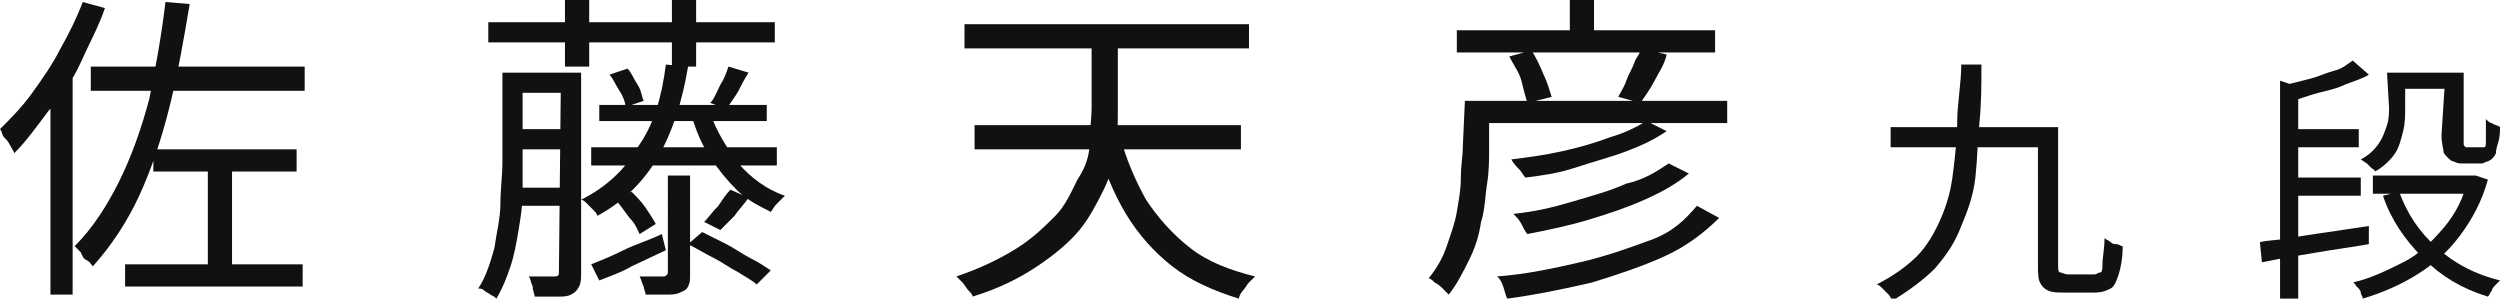
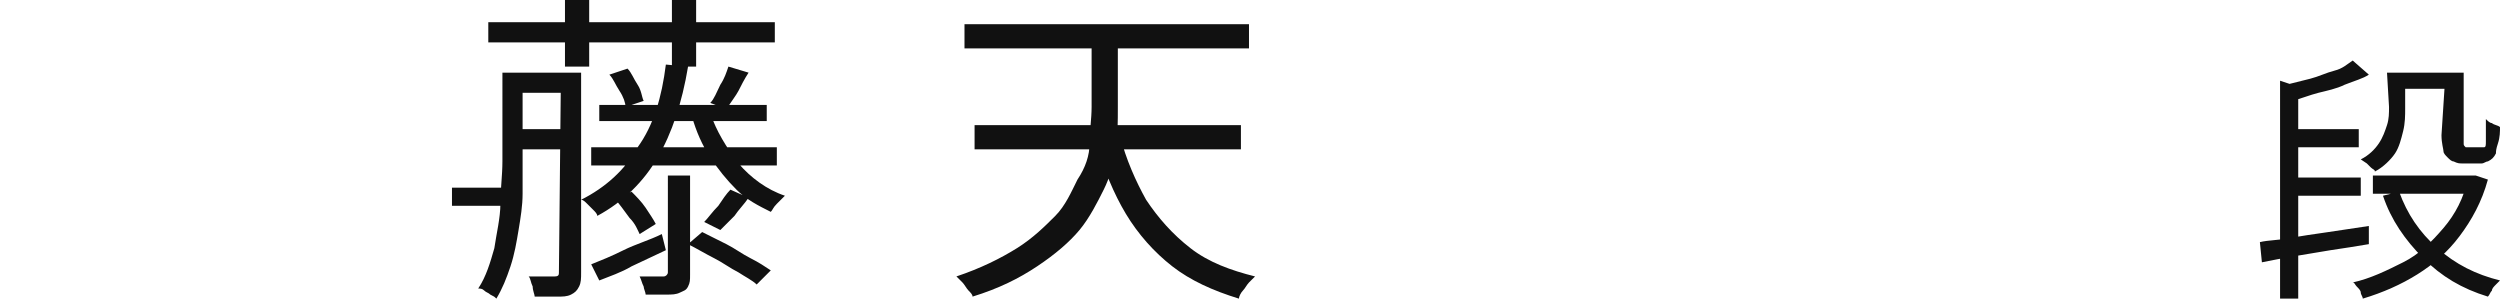
<svg xmlns="http://www.w3.org/2000/svg" version="1.1" id="_レイヤー_2" x="0px" y="0px" viewBox="0 0 123.9 14.8" style="enable-background:new 0 0 123.9 14.8;" xml:space="preserve">
  <style type="text/css">
	.st0{fill:#111111;}
</style>
  <g id="txt">
    <g>
-       <path class="st0" d="M4.1,0.1l1.1,0.3C4.9,1.3,4.4,2.2,4,3.1S3,4.8,2.4,5.5C1.8,6.3,1.3,7,0.7,7.6c0-0.1-0.1-0.2-0.2-0.4    S0.3,6.9,0.2,6.8S0.1,6.5,0,6.4c0.5-0.5,1.1-1.1,1.6-1.8s1-1.4,1.4-2.2C3.4,1.7,3.8,0.9,4.1,0.1L4.1,0.1z M2.5,4.2L3.6,3l0,0v11.6    H2.5C2.5,14.7,2.5,4.2,2.5,4.2z M8.2,0.1l1.2,0.1c-0.3,1.8-0.6,3.5-1,5.1S7.5,8.4,6.9,9.7s-1.4,2.5-2.3,3.5    c-0.1-0.1-0.1-0.2-0.3-0.3S4.1,12.7,4,12.5c-0.1-0.1-0.2-0.2-0.3-0.3c0.9-0.9,1.6-2,2.2-3.2s1.1-2.6,1.5-4.1    C7.7,3.4,8,1.8,8.2,0.1z M4.5,3.3h10.6v1.2H4.5V3.3z M6.2,13.1h8.8v1.1H6.2V13.1z M7.6,7.4h7.1v1.1H7.6C7.6,8.6,7.6,7.4,7.6,7.4z     M10.3,7.9h1.2v5.8h-1.2V7.9L10.3,7.9z" />
-       <path class="st0" d="M24.9,3.6h1v4.3c0,0.5,0,1.1,0,1.7c0,0.6-0.1,1.2-0.2,1.8s-0.2,1.2-0.4,1.8s-0.4,1.1-0.7,1.6    c-0.1-0.1-0.1-0.1-0.3-0.2c-0.1-0.1-0.2-0.1-0.3-0.2s-0.2-0.1-0.3-0.1c0.4-0.6,0.6-1.3,0.8-2c0.1-0.7,0.3-1.5,0.3-2.2    c0-0.7,0.1-1.4,0.1-2.1L24.9,3.6L24.9,3.6z M24.2,1.1h14.2v1H24.2C24.2,2.1,24.2,1.1,24.2,1.1z M25.3,9.3h2.9v0.9h-2.9V9.3z     M25.4,3.6h2.9v1h-2.9C25.4,4.6,25.4,3.6,25.4,3.6z M25.4,6.4h2.9v1h-2.9C25.4,7.4,25.4,6.4,25.4,6.4z M27.8,3.6h1v9.9    c0,0.3,0,0.5-0.1,0.7c-0.1,0.2-0.2,0.3-0.4,0.4c-0.2,0.1-0.4,0.1-0.7,0.1c-0.3,0-0.6,0-1.1,0c0-0.1-0.1-0.3-0.1-0.5    c-0.1-0.2-0.1-0.4-0.2-0.5c0.3,0,0.6,0,0.8,0h0.5c0.2,0,0.2-0.1,0.2-0.2L27.8,3.6L27.8,3.6z M28,0h1.2v3.3H28C28,3.3,28,0,28,0z     M33,3.2l1.1,0.1c-0.3,1.8-0.8,3.3-1.5,4.5s-1.7,2.2-3,2.9c0-0.1-0.1-0.2-0.2-0.3s-0.2-0.2-0.3-0.3s-0.2-0.2-0.3-0.2    c1.2-0.6,2.2-1.5,2.8-2.6C32.4,6.2,32.8,4.8,33,3.2L33,3.2z M29.3,13.1c0.5-0.2,1-0.4,1.6-0.7c0.6-0.3,1.3-0.5,1.9-0.8l0.2,0.8    l-1.7,0.8c-0.5,0.3-1.1,0.5-1.6,0.7L29.3,13.1L29.3,13.1z M29.3,7.3h9.2v0.9h-9.2C29.3,8.2,29.3,7.3,29.3,7.3z M29.7,5.2H38V6    h-8.3V5.2z M30.2,3.7l0.9-0.3c0.2,0.2,0.3,0.5,0.5,0.8s0.2,0.6,0.3,0.8l-0.9,0.3c0-0.2-0.1-0.5-0.3-0.8    C30.5,4.2,30.4,3.9,30.2,3.7z M30.5,9.9l0.8-0.4c0.2,0.2,0.5,0.5,0.7,0.8c0.2,0.3,0.4,0.6,0.5,0.8l-0.8,0.5    c-0.1-0.2-0.2-0.5-0.5-0.8C30.9,10.4,30.7,10.1,30.5,9.9z M33.2,8.7h1v4.9c0,0.3,0,0.4-0.1,0.6s-0.2,0.2-0.4,0.3    c-0.2,0.1-0.4,0.1-0.7,0.1s-0.6,0-1,0c0-0.1-0.1-0.3-0.1-0.4c-0.1-0.2-0.1-0.3-0.2-0.5c0.3,0,0.5,0,0.7,0s0.4,0,0.5,0    c0.1,0,0.2-0.1,0.2-0.2V8.7L33.2,8.7z M33.3,0h1.2v3.3h-1.2C33.3,3.3,33.3,0,33.3,0z M34.1,12.1l0.7-0.6c0.4,0.2,0.8,0.4,1.2,0.6    c0.4,0.2,0.8,0.5,1.2,0.7c0.4,0.2,0.7,0.4,1,0.6l-0.7,0.7c-0.2-0.2-0.6-0.4-0.9-0.6c-0.4-0.2-0.8-0.5-1.2-0.7S34.5,12.3,34.1,12.1    L34.1,12.1z M35.2,5.6c0.3,0.9,0.8,1.7,1.4,2.5c0.6,0.7,1.4,1.3,2.3,1.6c-0.1,0.1-0.2,0.2-0.4,0.4s-0.2,0.3-0.3,0.4    c-0.6-0.3-1.2-0.6-1.7-1.1c-0.5-0.5-0.9-1-1.3-1.6c-0.4-0.6-0.7-1.3-0.9-2L35.2,5.6L35.2,5.6z M36.2,9.4l0.9,0.4    c-0.2,0.3-0.5,0.6-0.7,0.9c-0.3,0.3-0.5,0.5-0.7,0.7L34.9,11c0.2-0.2,0.4-0.5,0.7-0.8C35.8,9.9,36,9.6,36.2,9.4z M36.1,3.3l1,0.3    c-0.2,0.3-0.4,0.7-0.5,0.9S36.2,5.1,36,5.4l-0.8-0.3c0.2-0.2,0.3-0.5,0.5-0.9C35.9,3.9,36,3.6,36.1,3.3z" />
+       <path class="st0" d="M24.9,3.6h1v4.3c0,0.5,0,1.1,0,1.7c0,0.6-0.1,1.2-0.2,1.8s-0.2,1.2-0.4,1.8s-0.4,1.1-0.7,1.6    c-0.1-0.1-0.1-0.1-0.3-0.2c-0.1-0.1-0.2-0.1-0.3-0.2s-0.2-0.1-0.3-0.1c0.4-0.6,0.6-1.3,0.8-2c0.1-0.7,0.3-1.5,0.3-2.2    c0-0.7,0.1-1.4,0.1-2.1L24.9,3.6L24.9,3.6z M24.2,1.1h14.2v1H24.2C24.2,2.1,24.2,1.1,24.2,1.1z M25.3,9.3v0.9h-2.9V9.3z     M25.4,3.6h2.9v1h-2.9C25.4,4.6,25.4,3.6,25.4,3.6z M25.4,6.4h2.9v1h-2.9C25.4,7.4,25.4,6.4,25.4,6.4z M27.8,3.6h1v9.9    c0,0.3,0,0.5-0.1,0.7c-0.1,0.2-0.2,0.3-0.4,0.4c-0.2,0.1-0.4,0.1-0.7,0.1c-0.3,0-0.6,0-1.1,0c0-0.1-0.1-0.3-0.1-0.5    c-0.1-0.2-0.1-0.4-0.2-0.5c0.3,0,0.6,0,0.8,0h0.5c0.2,0,0.2-0.1,0.2-0.2L27.8,3.6L27.8,3.6z M28,0h1.2v3.3H28C28,3.3,28,0,28,0z     M33,3.2l1.1,0.1c-0.3,1.8-0.8,3.3-1.5,4.5s-1.7,2.2-3,2.9c0-0.1-0.1-0.2-0.2-0.3s-0.2-0.2-0.3-0.3s-0.2-0.2-0.3-0.2    c1.2-0.6,2.2-1.5,2.8-2.6C32.4,6.2,32.8,4.8,33,3.2L33,3.2z M29.3,13.1c0.5-0.2,1-0.4,1.6-0.7c0.6-0.3,1.3-0.5,1.9-0.8l0.2,0.8    l-1.7,0.8c-0.5,0.3-1.1,0.5-1.6,0.7L29.3,13.1L29.3,13.1z M29.3,7.3h9.2v0.9h-9.2C29.3,8.2,29.3,7.3,29.3,7.3z M29.7,5.2H38V6    h-8.3V5.2z M30.2,3.7l0.9-0.3c0.2,0.2,0.3,0.5,0.5,0.8s0.2,0.6,0.3,0.8l-0.9,0.3c0-0.2-0.1-0.5-0.3-0.8    C30.5,4.2,30.4,3.9,30.2,3.7z M30.5,9.9l0.8-0.4c0.2,0.2,0.5,0.5,0.7,0.8c0.2,0.3,0.4,0.6,0.5,0.8l-0.8,0.5    c-0.1-0.2-0.2-0.5-0.5-0.8C30.9,10.4,30.7,10.1,30.5,9.9z M33.2,8.7h1v4.9c0,0.3,0,0.4-0.1,0.6s-0.2,0.2-0.4,0.3    c-0.2,0.1-0.4,0.1-0.7,0.1s-0.6,0-1,0c0-0.1-0.1-0.3-0.1-0.4c-0.1-0.2-0.1-0.3-0.2-0.5c0.3,0,0.5,0,0.7,0s0.4,0,0.5,0    c0.1,0,0.2-0.1,0.2-0.2V8.7L33.2,8.7z M33.3,0h1.2v3.3h-1.2C33.3,3.3,33.3,0,33.3,0z M34.1,12.1l0.7-0.6c0.4,0.2,0.8,0.4,1.2,0.6    c0.4,0.2,0.8,0.5,1.2,0.7c0.4,0.2,0.7,0.4,1,0.6l-0.7,0.7c-0.2-0.2-0.6-0.4-0.9-0.6c-0.4-0.2-0.8-0.5-1.2-0.7S34.5,12.3,34.1,12.1    L34.1,12.1z M35.2,5.6c0.3,0.9,0.8,1.7,1.4,2.5c0.6,0.7,1.4,1.3,2.3,1.6c-0.1,0.1-0.2,0.2-0.4,0.4s-0.2,0.3-0.3,0.4    c-0.6-0.3-1.2-0.6-1.7-1.1c-0.5-0.5-0.9-1-1.3-1.6c-0.4-0.6-0.7-1.3-0.9-2L35.2,5.6L35.2,5.6z M36.2,9.4l0.9,0.4    c-0.2,0.3-0.5,0.6-0.7,0.9c-0.3,0.3-0.5,0.5-0.7,0.7L34.9,11c0.2-0.2,0.4-0.5,0.7-0.8C35.8,9.9,36,9.6,36.2,9.4z M36.1,3.3l1,0.3    c-0.2,0.3-0.4,0.7-0.5,0.9S36.2,5.1,36,5.4l-0.8-0.3c0.2-0.2,0.3-0.5,0.5-0.9C35.9,3.9,36,3.6,36.1,3.3z" />
      <path class="st0" d="M54.1,1.6h1.3v3.7c0,0.7,0,1.4-0.1,2.1S55,8.8,54.7,9.4s-0.7,1.4-1.2,2s-1.2,1.2-2.1,1.8    c-0.9,0.6-1.9,1.1-3.2,1.5c0-0.1-0.1-0.2-0.2-0.3c-0.1-0.1-0.2-0.3-0.3-0.4s-0.2-0.2-0.3-0.3c1.2-0.4,2.2-0.9,3-1.4    c0.8-0.5,1.4-1.1,1.9-1.6s0.8-1.2,1.1-1.8C53.8,8.3,54,7.7,54,7.1s0.1-1.2,0.1-1.8C54.1,5.3,54.1,1.6,54.1,1.6z M47.8,1.2h14.1    v1.2H47.8V1.2z M48.3,6.2h13.2v1.2H48.3V6.2z M55.5,6.7c0.3,1.2,0.8,2.3,1.3,3.2c0.6,0.9,1.3,1.7,2.2,2.4s2,1.1,3.2,1.4    c-0.1,0.1-0.2,0.2-0.3,0.3s-0.2,0.3-0.3,0.4s-0.2,0.3-0.2,0.4c-1.3-0.4-2.4-0.9-3.3-1.6c-0.9-0.7-1.7-1.6-2.3-2.6    s-1.1-2.2-1.5-3.6L55.5,6.7L55.5,6.7z" />
-       <path class="st0" d="M72.6,5h1.2v2.4c0,0.5,0,1.1-0.1,1.7s-0.1,1.3-0.3,1.9c-0.1,0.7-0.3,1.3-0.6,1.9s-0.6,1.2-1,1.7    c-0.1-0.1-0.2-0.2-0.3-0.3c-0.1-0.1-0.2-0.2-0.4-0.3c-0.1-0.1-0.2-0.2-0.3-0.2c0.4-0.5,0.7-1,0.9-1.6c0.2-0.6,0.4-1.1,0.5-1.7    s0.2-1.1,0.2-1.7s0.1-1.1,0.1-1.6L72.6,5L72.6,5z M72.2,1.5H85v1.1H72.2C72.2,2.6,72.2,1.5,72.2,1.5z M73.3,5h12.3v1.1H73.3V5z     M84.1,10.2l1.1,0.6c-0.7,0.7-1.6,1.4-2.7,1.9s-2.3,0.9-3.6,1.3c-1.3,0.3-2.7,0.6-4.2,0.8c-0.1-0.2-0.1-0.3-0.2-0.6    s-0.2-0.4-0.3-0.5c1.4-0.1,2.8-0.4,4.1-0.7c1.3-0.3,2.4-0.7,3.5-1.1S83.5,10.9,84.1,10.2L84.1,10.2z M74.8,2.8l1.1-0.3    c0.2,0.3,0.4,0.7,0.6,1.2c0.2,0.4,0.3,0.8,0.4,1.1l-1.2,0.3c-0.1-0.3-0.2-0.7-0.3-1.1S75,3.2,74.8,2.8z M81.6,6l1,0.5    c-0.6,0.4-1.2,0.7-2,1s-1.6,0.5-2.5,0.8s-1.7,0.4-2.5,0.5c-0.1-0.1-0.2-0.3-0.3-0.4S75,8.1,74.9,7.9c0.8-0.1,1.6-0.2,2.5-0.4    s1.6-0.4,2.4-0.7C80.5,6.6,81.1,6.3,81.6,6L81.6,6z M82.7,8.1l1,0.5c-0.6,0.5-1.3,0.9-2.2,1.3s-1.8,0.7-2.8,1s-2,0.5-3,0.7    c-0.1-0.1-0.2-0.3-0.3-0.5c-0.1-0.2-0.2-0.3-0.4-0.5c1-0.1,1.9-0.3,2.9-0.6s1.8-0.5,2.7-0.9C81.5,8.9,82.1,8.5,82.7,8.1z M77.8,0    H79v2.2h-1.2V0z M81.3,2.4l1.3,0.3C82.5,3.2,82.2,3.6,82,4s-0.5,0.8-0.7,1.1l-1.1-0.3c0.1-0.2,0.3-0.5,0.4-0.8    c0.1-0.3,0.3-0.6,0.4-0.9S81.3,2.7,81.3,2.4L81.3,2.4z" />
-       <path class="st0" d="M97.2,3.2h1c0,1,0,1.9-0.1,2.9s-0.1,1.8-0.2,2.7s-0.4,1.7-0.7,2.4c-0.3,0.8-0.7,1.4-1.3,2.1    c-0.6,0.6-1.3,1.1-2.1,1.6c-0.1-0.1-0.1-0.2-0.2-0.3c-0.1-0.1-0.2-0.2-0.3-0.3c-0.1-0.1-0.2-0.2-0.3-0.2c0.8-0.4,1.5-0.9,2-1.4    s0.9-1.2,1.2-1.9s0.5-1.4,0.6-2.3c0.1-0.8,0.2-1.7,0.2-2.5S97.2,4.1,97.2,3.2L97.2,3.2z M93.7,6.3h7.9v1h-7.9V6.3z M101,6.3h1v6.8    c0,0.2,0,0.4,0.1,0.4s0.2,0.1,0.4,0.1h1.3c0.1,0,0.2-0.1,0.3-0.1s0.1-0.3,0.1-0.5s0.1-0.7,0.1-1.2c0.1,0.1,0.2,0.1,0.3,0.2    s0.2,0.1,0.3,0.1s0.2,0.1,0.3,0.1c0,0.6-0.1,1.1-0.2,1.4s-0.2,0.6-0.4,0.7s-0.4,0.2-0.8,0.2h-1.5c-0.3,0-0.6,0-0.8-0.1    c-0.2-0.1-0.3-0.2-0.4-0.4s-0.1-0.5-0.1-0.9L101,6.3L101,6.3z" />
      <path class="st0" d="M112,12c0.4-0.1,1-0.1,1.5-0.2s1.2-0.2,1.9-0.3s1.3-0.2,2-0.3l0,0.9c-0.6,0.1-1.2,0.2-1.9,0.3    c-0.6,0.1-1.2,0.2-1.8,0.3c-0.6,0.1-1.1,0.2-1.6,0.3L112,12z M113,4l0.9,0.3v10.5H113C113,14.8,113,4,113,4z M116.6,3l0.8,0.7    c-0.3,0.2-0.7,0.3-1.2,0.5c-0.4,0.2-0.9,0.3-1.3,0.4S114,4.9,113.6,5c0-0.1-0.1-0.2-0.1-0.4c-0.1-0.2-0.1-0.3-0.2-0.4    c0.4-0.1,0.8-0.2,1.2-0.3s0.8-0.3,1.2-0.4S116.3,3.2,116.6,3z M113.5,6.4h3.4v0.9h-3.4V6.4z M113.5,8.8h3.5v0.9h-3.5V8.8z     M122.3,8.7h0.2l0.2,0l0.6,0.2c-0.3,1.1-0.8,2-1.4,2.8s-1.3,1.4-2.1,1.9s-1.7,0.9-2.7,1.2c0-0.1-0.1-0.2-0.1-0.3s-0.1-0.2-0.2-0.3    s-0.1-0.2-0.2-0.2c0.9-0.2,1.7-0.6,2.5-1s1.4-1,2-1.7c0.6-0.7,1-1.5,1.2-2.4C122.3,8.9,122.3,8.7,122.3,8.7z M118.3,3.6h0.9v1.8    c0,0.3,0,0.7-0.1,1.1c-0.1,0.4-0.2,0.8-0.4,1.1c-0.2,0.3-0.6,0.7-1,0.9c0-0.1-0.1-0.1-0.2-0.2s-0.2-0.2-0.2-0.2S117,7.9,117,7.9    c0.4-0.2,0.7-0.5,0.9-0.8s0.3-0.6,0.4-0.9s0.1-0.6,0.1-0.9L118.3,3.6L118.3,3.6z M117.6,8.7h4.9v0.9h-4.9V8.7z M118.9,9.5    c0.4,1.1,1,2,1.9,2.8s1.9,1.3,3.1,1.6c-0.1,0.1-0.1,0.1-0.2,0.2s-0.2,0.2-0.2,0.3c-0.1,0.1-0.1,0.2-0.2,0.3    c-1.3-0.4-2.3-1-3.2-1.9c-0.9-0.9-1.6-1.9-2-3.1L118.9,9.5z M118.7,3.6h3v0.8h-3C118.7,4.4,118.7,3.6,118.7,3.6z M121.2,3.6h0.9    v3.2c0,0.1,0,0.2,0,0.3c0,0.1,0,0.1,0.1,0.2c0,0,0.1,0,0.2,0h0.4c0.1,0,0.1,0,0.2,0c0.1,0,0.1,0,0.1,0c0.1,0,0.1-0.1,0.1-0.3    c0-0.1,0-0.2,0-0.4s0-0.4,0-0.7c0.1,0.1,0.2,0.2,0.3,0.2c0.1,0.1,0.3,0.1,0.4,0.2c0,0.2,0,0.5-0.1,0.8s-0.1,0.4-0.1,0.5    c-0.1,0.2-0.2,0.3-0.4,0.4c-0.1,0-0.2,0.1-0.3,0.1c-0.1,0-0.2,0-0.3,0h-0.7c-0.1,0-0.2,0-0.4-0.1c-0.1,0-0.2-0.1-0.3-0.2    c-0.1-0.1-0.2-0.2-0.2-0.3c0-0.1-0.1-0.4-0.1-0.8L121.2,3.6L121.2,3.6z" />
    </g>
  </g>
</svg>